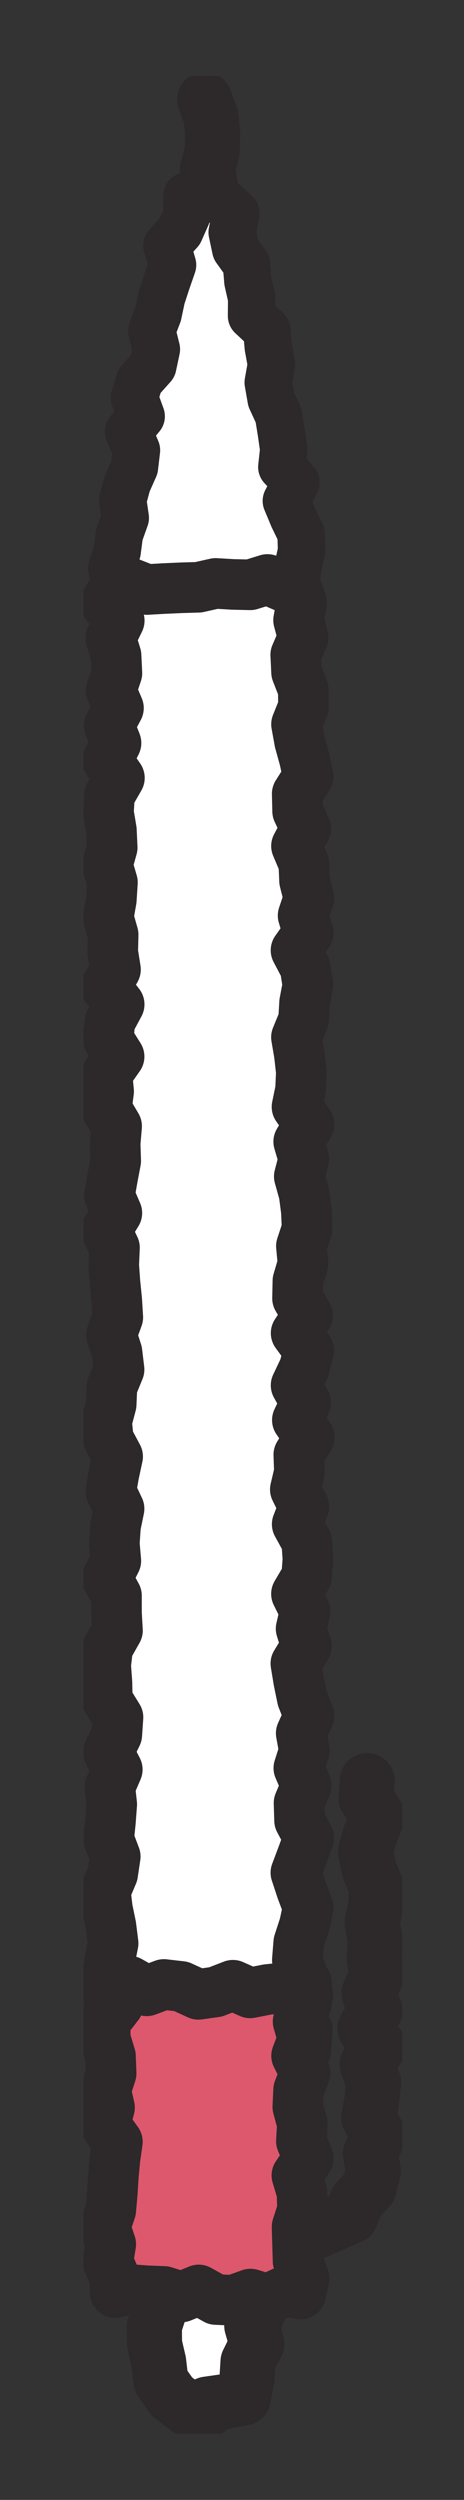
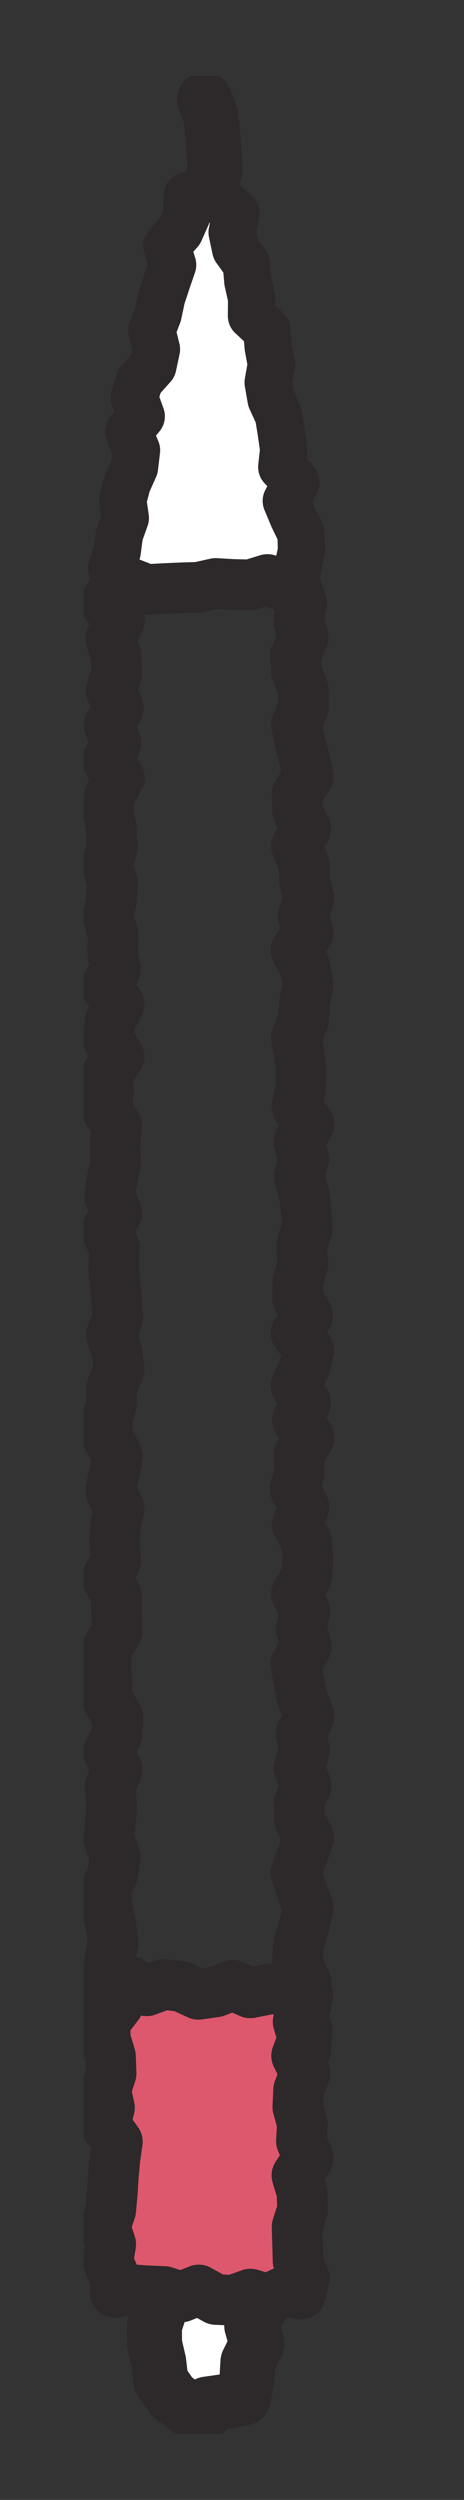
<svg xmlns="http://www.w3.org/2000/svg" width="26" height="140" viewBox="0 0 26 140">
  <rect x="0" y="0" width="26" height="140" fill="#333333" stroke="none" />
  <defs>
    <clipPath id="clip-path">
      <rect id="長方形_24102" data-name="長方形 24102" width="17.848" height="132.029" fill="none" />
    </clipPath>
  </defs>
  <g id="グループ_10100" data-name="グループ 10100" transform="translate(0.419)">
    <rect id="長方形_24101" data-name="長方形 24101" width="26" height="140" transform="translate(-0.419)" fill="none" />
    <g id="グループ_10099" data-name="グループ 10099" transform="translate(4.264 4.264)">
      <g id="グループ_10088" data-name="グループ 10088">
        <g id="グループ_10087" data-name="グループ 10087" clip-path="url(#clip-path)">
-           <path id="パス_8111" data-name="パス 8111" d="M18.177,111.946l-.061.992.634.991-.385.991-.288.993.2.993.406.992-.018.993-.217.993.175.993-.057.988.135.99-.427.994.346.992-.567.993.767,1-.645.993.355,1-.092,1-.172.994.531,1-.437,1,.164,1-.245.947-.671.695-.355.887-.859.369-.889.4" transform="translate(-2.283 -16.489)" fill="none" stroke="#2d282a" stroke-linecap="round" stroke-linejoin="round" stroke-width="3.083" />
-         </g>
+           </g>
      </g>
      <path id="パス_8112" data-name="パス 8112" d="M8.121,9.372l-.162.975.281.975L8.174,9.028Zm.054-.344.1-.634L8.133,7.6ZM8.1,7.418l.032.182-.009-.3ZM8.124,7.3,8.3,6.44l-.194-.978.269-.978L8.406,3.5l-.084-.982-.365-.981Z" transform="translate(-1.172 -0.227)" fill="#fff" />
      <g id="グループ_10090" data-name="グループ 10090">
        <g id="グループ_10089" data-name="グループ 10089" clip-path="url(#clip-path)">
-           <path id="パス_8113" data-name="パス 8113" d="M8.241,11.322l-.281-.975.162-.975.151-.978L8.1,7.418l.2-.977-.194-.979.269-.978L8.406,3.5l-.084-.981-.365-.982" transform="translate(-1.172 -0.227)" fill="none" stroke="#2d282a" stroke-linecap="round" stroke-linejoin="round" stroke-width="3.083" />
+           <path id="パス_8113" data-name="パス 8113" d="M8.241,11.322l-.281-.975.162-.975.151-.978l.2-.977-.194-.979.269-.978L8.406,3.5l-.084-.981-.365-.982" transform="translate(-1.172 -0.227)" fill="none" stroke="#2d282a" stroke-linecap="round" stroke-linejoin="round" stroke-width="3.083" />
        </g>
      </g>
      <path id="パス_8114" data-name="パス 8114" d="M12.139,29.7l.13-.967.22-.988-.028-.966-.442-.914-.383-.918.537-1.045-.79-.852.107-.988-.136-.952L11.2,20.16l-.415-.9-.165-.943L10.8,17.3l-.175-.949-.087-.97-.853-.795.009-.986-.212-.938L9.4,11.686l-.6-.834-.2-.946.211-1.063-.6-.545L7.2,7.866l-1.125,0L6.059,8.965l-.394.888-.719.8.317,1.08-.316.912-.3.918-.2.941-.35.909.259,1.042-.2.941-.743.832-.29.931.382,1.051-.708.854.443,1.048-.113.953-.405.912-.252.937.143.987-.33.925-.124.949-.3.934.2.975" transform="translate(-0.275 -1.159)" fill="#fff" />
      <g id="グループ_10092" data-name="グループ 10092">
        <g id="グループ_10091" data-name="グループ 10091" clip-path="url(#clip-path)">
          <path id="パス_8115" data-name="パス 8115" d="M12.139,29.7l.13-.967.22-.988-.028-.966-.442-.914-.383-.918.537-1.045-.79-.852.107-.988-.136-.952L11.2,20.16l-.415-.9-.165-.943L10.8,17.3l-.175-.949-.087-.97-.853-.795.009-.986-.212-.938L9.4,11.686l-.6-.834-.2-.946.211-1.063-.6-.545L7.2,7.866l-1.125,0L6.059,8.965l-.394.888-.719.8.317,1.08-.316.912-.3.918-.2.941-.35.909.259,1.042-.2.941-.743.832-.29.931.382,1.051-.708.854.443,1.048-.113.953-.405.912-.252.937.143.987-.33.925-.124.949-.3.934.2.975" transform="translate(-0.275 -1.159)" fill="none" stroke="#2d282a" stroke-linecap="round" stroke-linejoin="round" stroke-width="2.653" />
        </g>
      </g>
-       <path id="パス_8116" data-name="パス 8116" d="M12.651,115.462l-1.162-.367-.964-.2-.964.217-.967-.162-.966.587-.966-.2-.968-.217-.967.395-.968.132-.97-.021-.769-.561-.3-.771.362-.972-.577-.972.054-.972.115-.972.192-.972-.122-.972-.2-.972-.113-.972.41-.973.145-.973-.37-.974.1-.975.073-.975-.107-.975L2.1,99.7l-.5-.974.473-.973.067-.973-.6-.974-.019-.973-.072-.973.113-.973.549-.974-.056-.974,0-.975-.532-.975.495-.975-.084-.975L2,86.069l.2-.974-.461-.974.171-.974.21-.974L1.6,81.2l-.1-.975.258-.975.042-.975.4-.975-.117-.975-.31-.974.356-.975L2.069,73.4l-.1-.975L1.9,71.452l.043-.974-.46-.973.593-.971-.418-.972.17-.971.184-.972-.032-.972.083-.974L1.487,62.7l.128-.976-.095-.975.682-.975L1.591,58.8l.093-.975.522-.974-.748-.976L2,54.9l-.155-.975.023-.975-.275-.975.173-.977.062-.976-.285-.976.272-.977-.045-.977-.165-.977.055-.972.559-.975-.674-.978.484-.976-.385-.976.522-.98-.414-.978.327-.98-.047-.981-.3-.979.478-.981-.783-.983.517-.86.841-.276.964.379.964-.055.967-.043.965-.028.967-.217.968.057.966.022.969-.3.97.42.7.186.245.7-.173.973.258.972-.418.971.047.972.378.972.009.972-.39.972.176.972.269.973.211.974-.617.974.023.974.455.975-.519.975.411.974.041.974.246.974-.327.973.29.973-.687.973.512.973.154.973-.185.974-.057.974-.4.975.165.975.109.975-.043.975-.2.975.675.974-.579.973.285.974-.253.975.271.974.126.976.042.975-.321.975.092.975-.288.975-.02.975.567.974-.646.974.71.975-.251.975-.461.974.534.973-.463.972.669.971-.588.972.034.971-.229.973.48.973-.375.975.535.977.067.975-.072.974-.571.974.484.974-.224.975.3.976-.594.976.161.976.2.975.38.975-.441.977.176.977-.309.975.419.977-.408.978.03.976.516.973-.354.974-.369.979.321.976.368.976-.21.98-.318.978-.079.979.327.981.259.979-.679.981.653.957Z" transform="translate(-0.21 -4.868)" fill="#fff" />
      <g id="グループ_10094" data-name="グループ 10094">
        <g id="グループ_10093" data-name="グループ 10093" clip-path="url(#clip-path)">
          <path id="パス_8117" data-name="パス 8117" d="M12.651,115.462l-1.162-.367-.964-.2-.964.217-.967-.162-.966.587-.966-.2-.968-.217-.967.395-.968.132-.97-.021-.769-.561-.3-.771.362-.972-.577-.972.054-.972.115-.972.192-.972-.122-.972-.2-.972-.113-.972.41-.973.145-.973-.37-.974.1-.975.073-.975-.107-.975L2.1,99.7l-.5-.974.473-.973.067-.973-.6-.974-.019-.973-.072-.973.113-.973.549-.974-.056-.974,0-.975-.532-.975.495-.975-.084-.975L2,86.069l.2-.974-.461-.974.171-.974.21-.974L1.6,81.2l-.1-.975.258-.975.042-.975.4-.975-.117-.975-.31-.974.356-.975L2.069,73.4l-.1-.975L1.9,71.452l.043-.974-.46-.973.593-.971-.418-.972.17-.971.184-.972-.032-.972.083-.974L1.487,62.7l.128-.976-.095-.975.682-.975L1.591,58.8l.093-.975.522-.974-.748-.976L2,54.9l-.155-.975.023-.975-.275-.975.173-.977.062-.976-.285-.976.272-.977-.045-.977-.165-.977.055-.972.559-.975-.674-.978.484-.976-.385-.976.522-.98-.414-.978.327-.98-.047-.981-.3-.979.478-.981-.783-.983.517-.86.841-.276.964.379.964-.055.967-.043.965-.028.967-.217.968.057.966.022.969-.3.97.42.7.186.245.7-.173.973.258.972-.418.971.047.972.378.972.009.972-.39.972.176.972.269.973.211.974-.617.974.023.974.455.975-.519.975.411.974.041.974.246.974-.327.973.29.973-.687.973.512.973.154.973-.185.974-.057.974-.4.975.165.975.109.975-.043.975-.2.975.675.974-.579.973.285.974-.253.975.271.974.126.976.042.975-.321.975.092.975-.288.975-.02.975.567.974-.646.974.71.975-.251.975-.461.974.534.973-.463.972.669.971-.588.972.034.971-.229.973.48.973-.375.975.535.977.067.975-.072.974-.571.974.484.974-.224.975.3.976-.594.976.161.976.2.975.38.975-.441.977.176.977-.309.975.419.977-.408.978.03.976.516.973-.354.974-.369.979.321.976.368.976-.21.98-.318.978-.079.979.327.981.259.979-.679.981.653.957Z" transform="translate(-0.21 -4.868)" fill="none" stroke="#2d282a" stroke-linecap="round" stroke-linejoin="round" stroke-width="2.833" />
        </g>
      </g>
      <path id="パス_8118" data-name="パス 8118" d="M7.61,150.449v.344l-1.086-.088-.875-.66-.631-.888-.125-1.074-.232-1-.009-1.008.332-1.007-.344-1.008.41-1.009-.29-1.008.484-1.009-.216-1.012.329-1.012.191-.854.46-.748.5-1.046,1.1.26v.038l1.112-.335.95.623.69.921-.564,1.14.1,1.005.257,1.008-.237,1.006,0,1.008-.081,1.01.732,1.007-.461,1.01.289,1.012-.5,1.011-.057.924-.2,1.1-1.1.207Z" transform="translate(-0.683 -20.08)" fill="#fff" />
      <g id="グループ_10096" data-name="グループ 10096">
        <g id="グループ_10095" data-name="グループ 10095" clip-path="url(#clip-path)">
          <path id="パス_8119" data-name="パス 8119" d="M7.61,150.449v.344l-1.086-.088-.875-.66-.631-.888-.125-1.074-.232-1-.009-1.008.332-1.007-.344-1.008.41-1.009-.29-1.008.484-1.009-.216-1.012.329-1.012.191-.854.46-.748.5-1.046,1.1.26v.038l1.112-.335.95.623.69.921-.564,1.14.1,1.005.257,1.008-.237,1.006,0,1.008-.081,1.01.732,1.007-.461,1.01.289,1.012-.5,1.011-.057.924-.2,1.1-1.1.207Z" transform="translate(-0.683 -20.08)" fill="none" stroke="#2d282a" stroke-linecap="round" stroke-linejoin="round" stroke-width="3.083" />
        </g>
      </g>
      <path id="パス_8120" data-name="パス 8120" d="M12.371,142.637l-.883-.159-.964.449-.964-.29-.967.348-.966-.042-.966-.537-.968.394-.967-.309-.968-.039-.97-.071-.806.171-.008-.79-.4-.957.159-.957-.32-.958.322-.957.084-.953.061-.954.088-.959.137-.957-.687-.957.246-.96-.217-.958.308-.959-.037-.961-.29-.959-.019-.96.744-.964L1.749,125.4l1.034-.285.964.541.964-.358.967.112.965.443.967-.137.968-.374.966.429.969-.19.97-.1,1.219-.267-.02,1.208-.454.957.277.957-.361.958.477.958-.364.952-.044.955.257.958-.057.957.388.957-.64.96.285.958.032.959-.307.961.027.959.029.961.344.969Z" transform="translate(-0.209 -18.429)" fill="#dd586d" />
      <g id="グループ_10098" data-name="グループ 10098">
        <g id="グループ_10097" data-name="グループ 10097" clip-path="url(#clip-path)">
          <path id="パス_8121" data-name="パス 8121" d="M12.371,142.637l-.883-.159-.964.449-.964-.29-.967.348-.966-.042-.966-.537-.968.394-.967-.309-.968-.039-.97-.071-.806.171-.008-.79-.4-.957.159-.957-.32-.958.322-.957.084-.953.061-.954.088-.959.137-.957-.687-.957.246-.96-.217-.958.308-.959-.037-.961-.29-.959-.019-.96.744-.964L1.749,125.4l1.034-.285.964.541.964-.358.967.112.965.443.967-.137.968-.374.966.429.969-.19.97-.1,1.219-.267-.02,1.208-.454.957.277.957-.361.958.477.958-.364.952-.044.955.257.958-.057.957.388.957-.64.96.285.958.032.959-.307.961.027.959.029.961.344.969Z" transform="translate(-0.209 -18.429)" fill="none" stroke="#2d282a" stroke-linecap="round" stroke-linejoin="round" stroke-width="2.833" />
        </g>
      </g>
    </g>
  </g>
</svg>